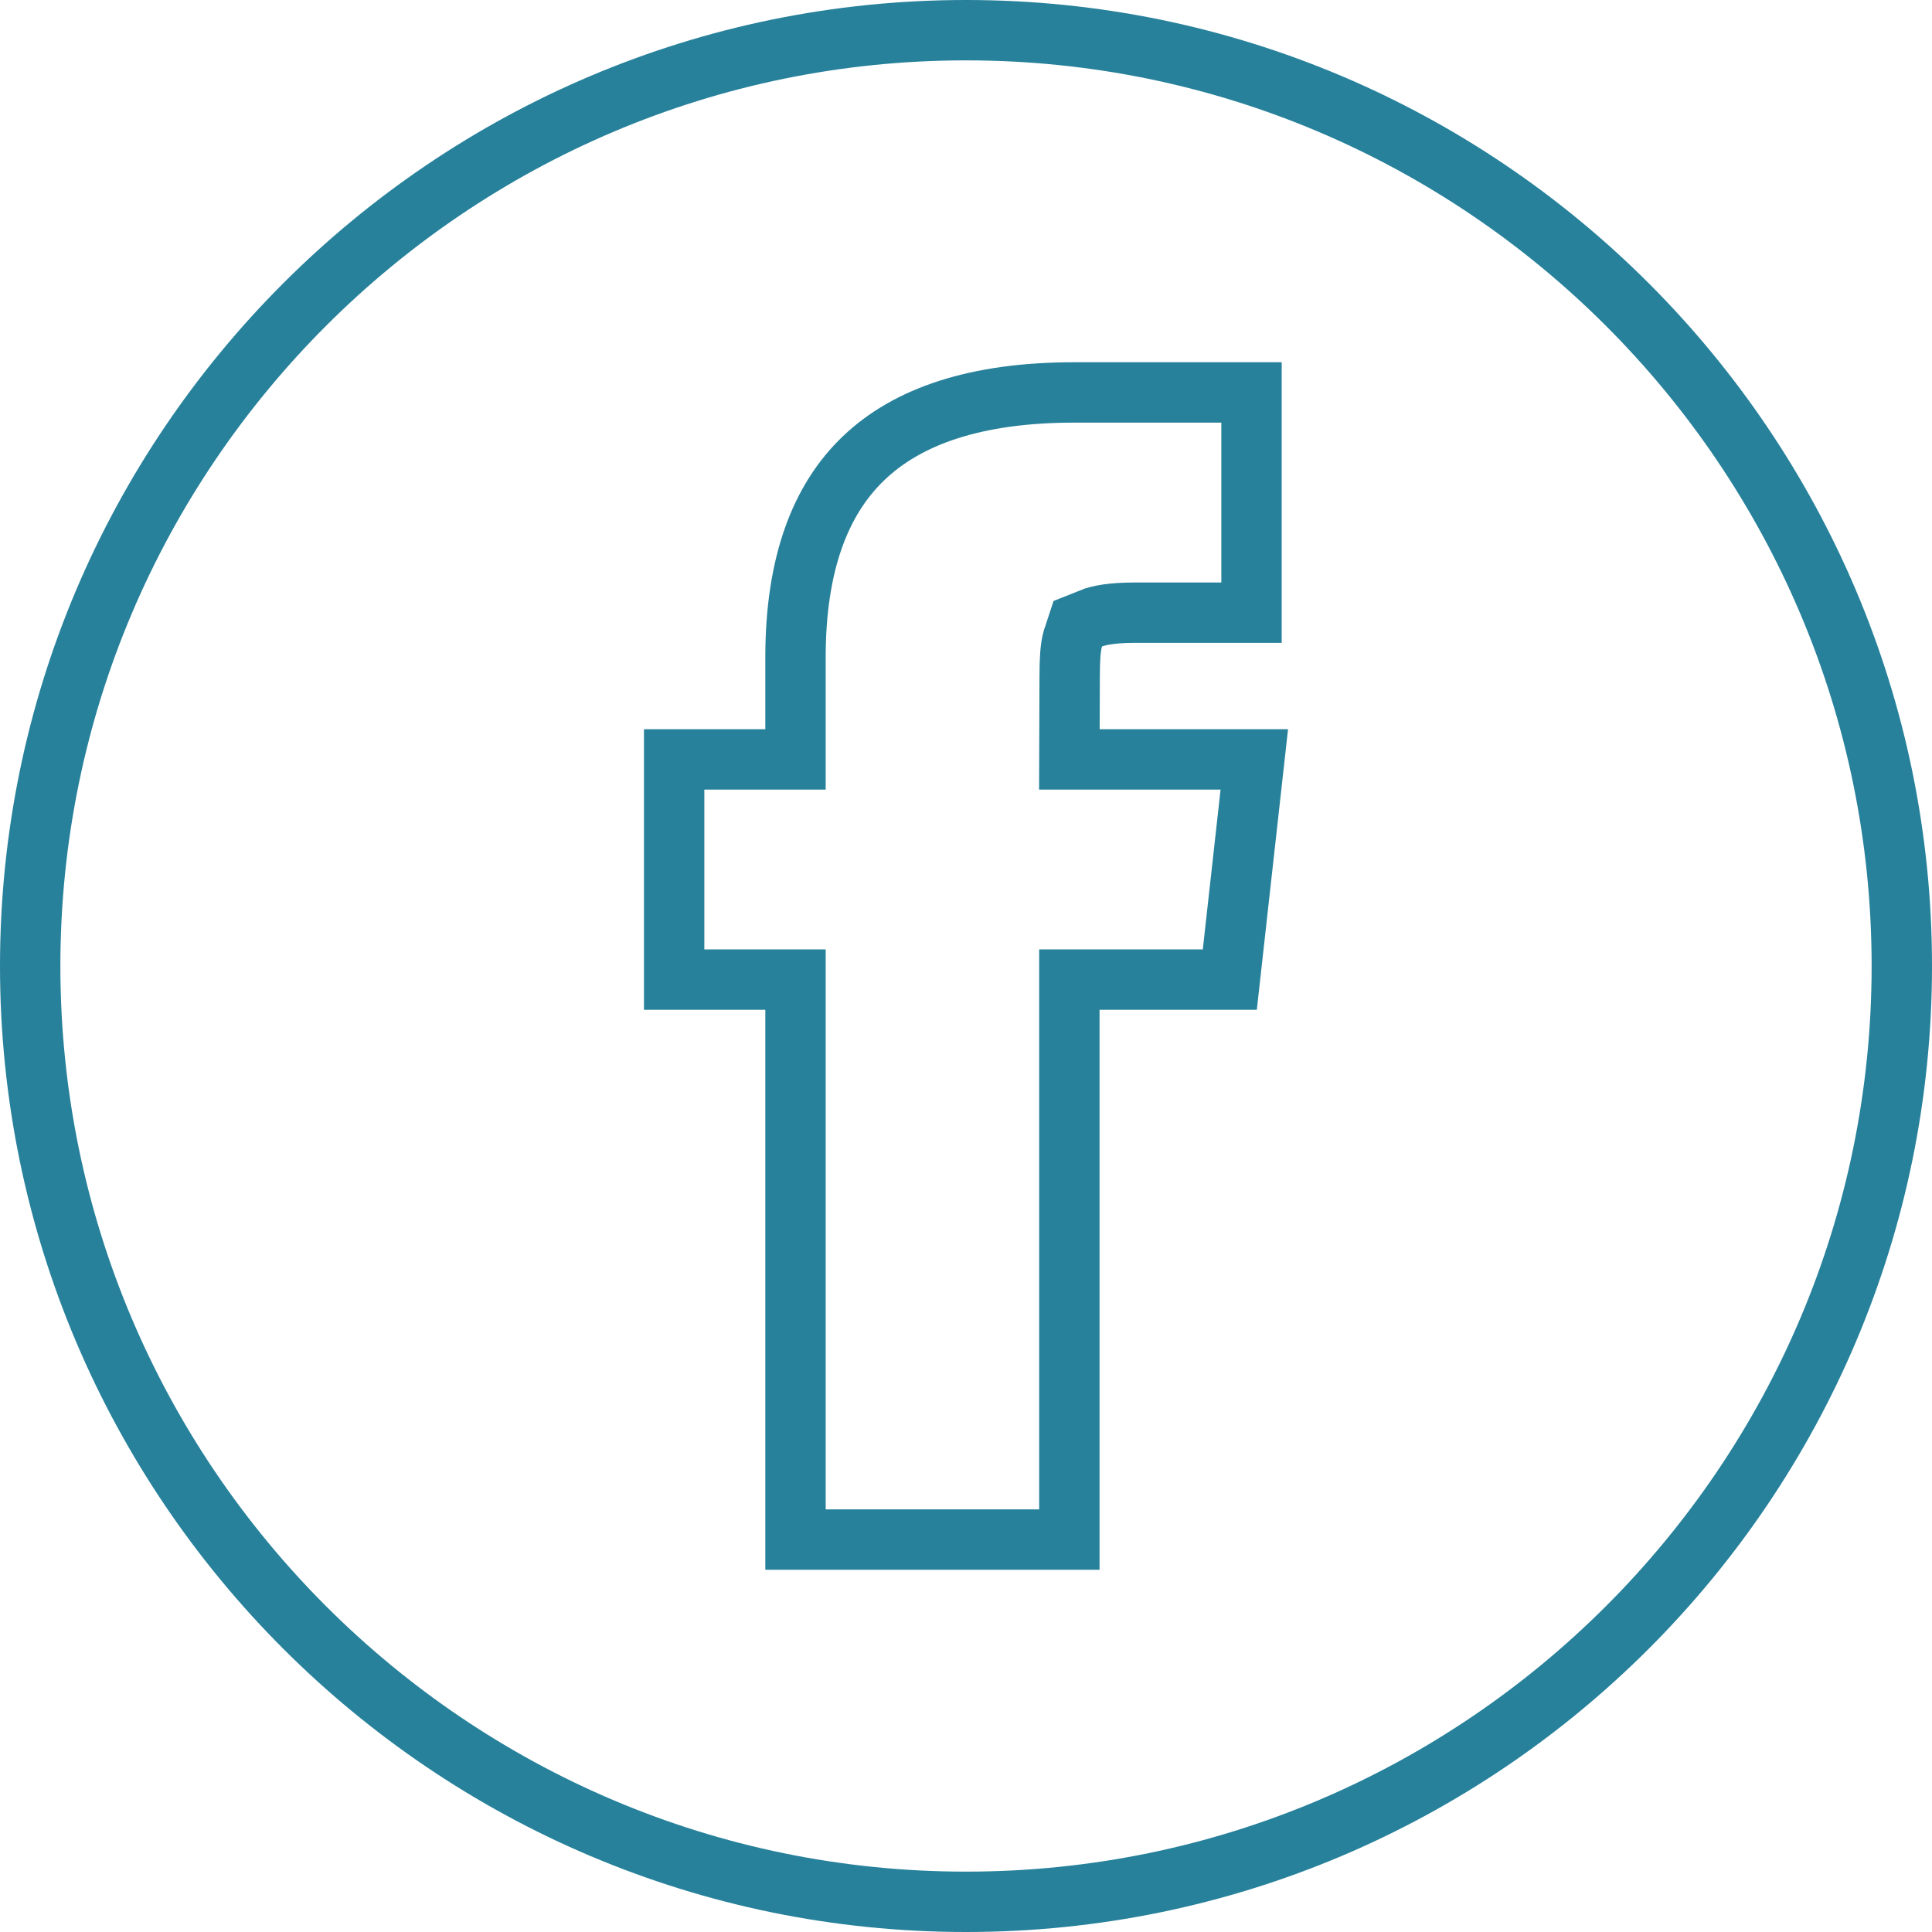
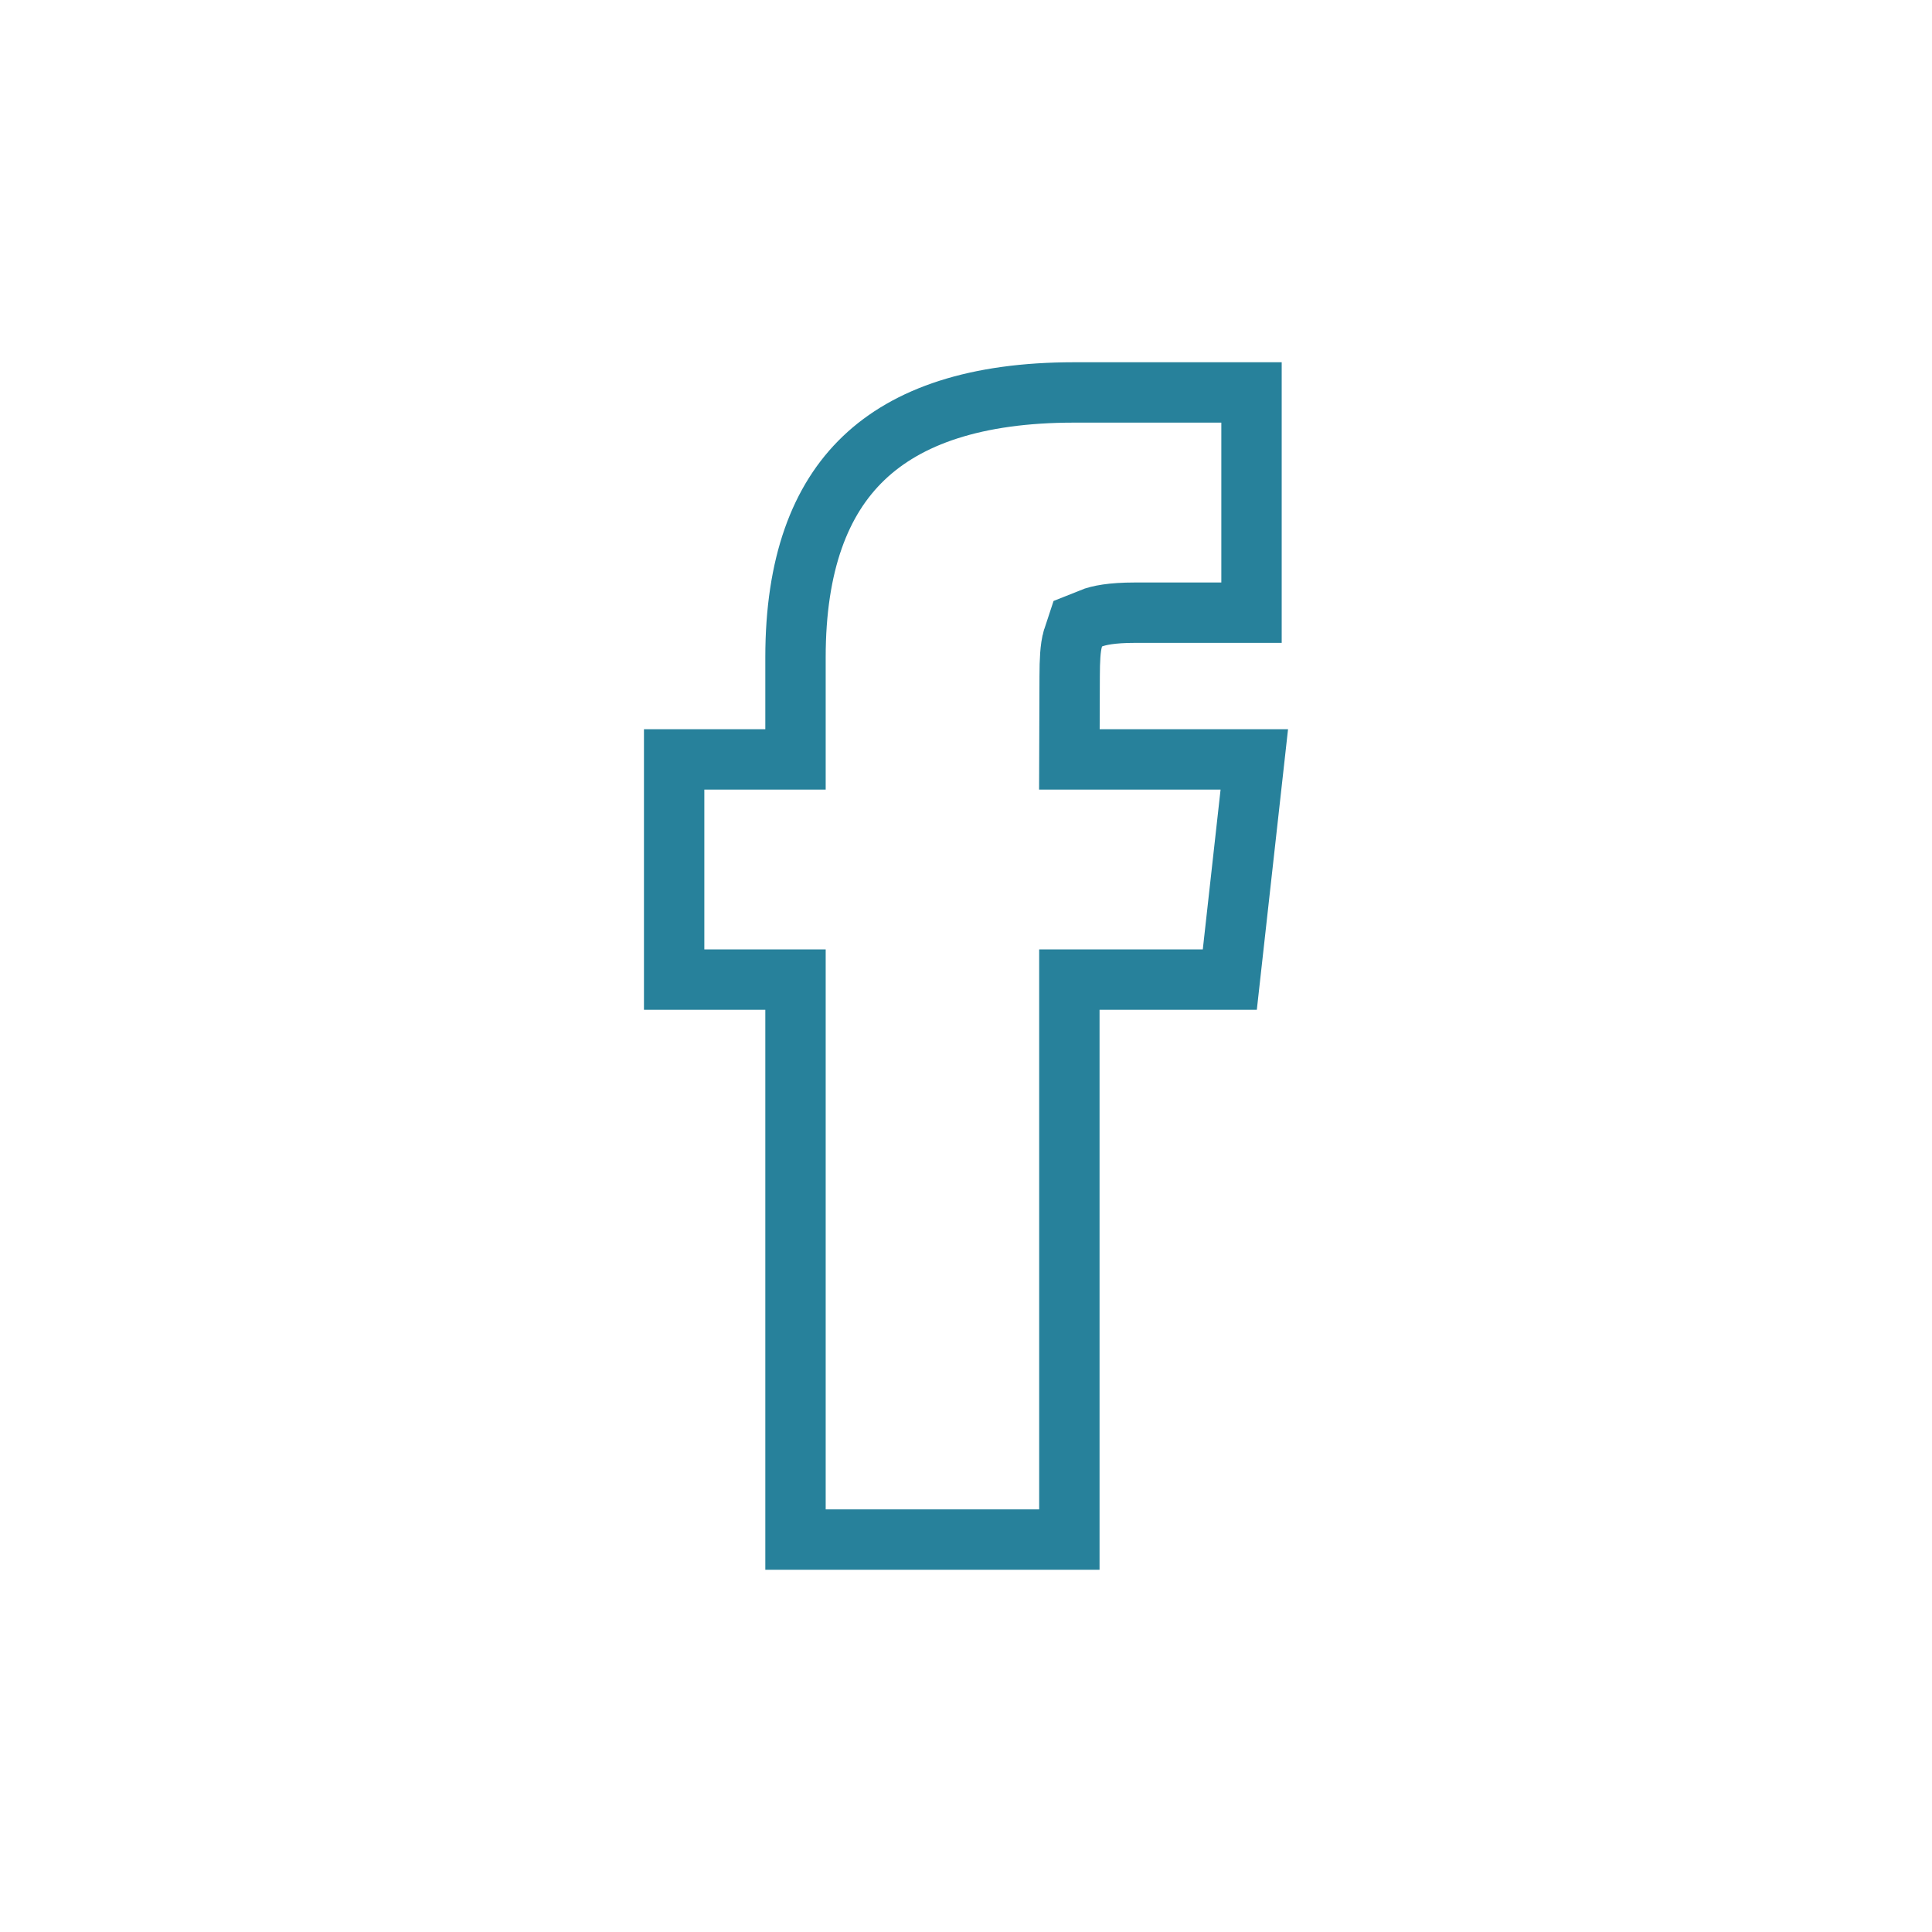
<svg xmlns="http://www.w3.org/2000/svg" width="32" height="32" viewBox="0 0 32 32">
  <defs>
    <clipPath id="1h8ka">
-       <path fill="#fff" d="M16 32C7.177 32 0 24.823 0 16 0 7.178 7.177 0 16 0s16 7.178 16 16c0 8.823-7.177 16-16 16z" />
-     </clipPath>
+       </clipPath>
    <clipPath id="1h8kb">
      <path fill="#fff" d="M18.211 26h-5.535v-9.275h-2.01v-4.647h2.01v-1.193c0-3.242 1.72-4.885 5.112-4.885h3.441v4.648h-2.434c-.35 0-.495.041-.542.06-.024.072-.036.238-.036.495l-.003.875h3.12l-.517 4.647h-2.605V26z" />
    </clipPath>
  </defs>
  <g>
    <g>
      <path fill="none" stroke="#27819b" stroke-miterlimit="50" stroke-width="2" d="M16 32C7.177 32 0 24.823 0 16 0 7.178 7.177 0 16 0s16 7.178 16 16c0 8.823-7.177 16-16 16z" clip-path="url(#1h8ka)" />
    </g>
    <g>
      <path fill="none" stroke="#27819b" stroke-miterlimit="50" stroke-width="2" d="M18.211 26v0h-5.535v0-9.275 0h-2.01v0-4.647 0h2.01v0-1.193c0-3.242 1.72-4.885 5.112-4.885h3.441v4.648h-2.434c-.35 0-.495.041-.542.06-.024.072-.036.238-.036.495l-.003.875v0h3.12v0l-.517 4.647v0h-2.605V26z" clip-path="url(#1h8kb)" />
    </g>
  </g>
</svg>